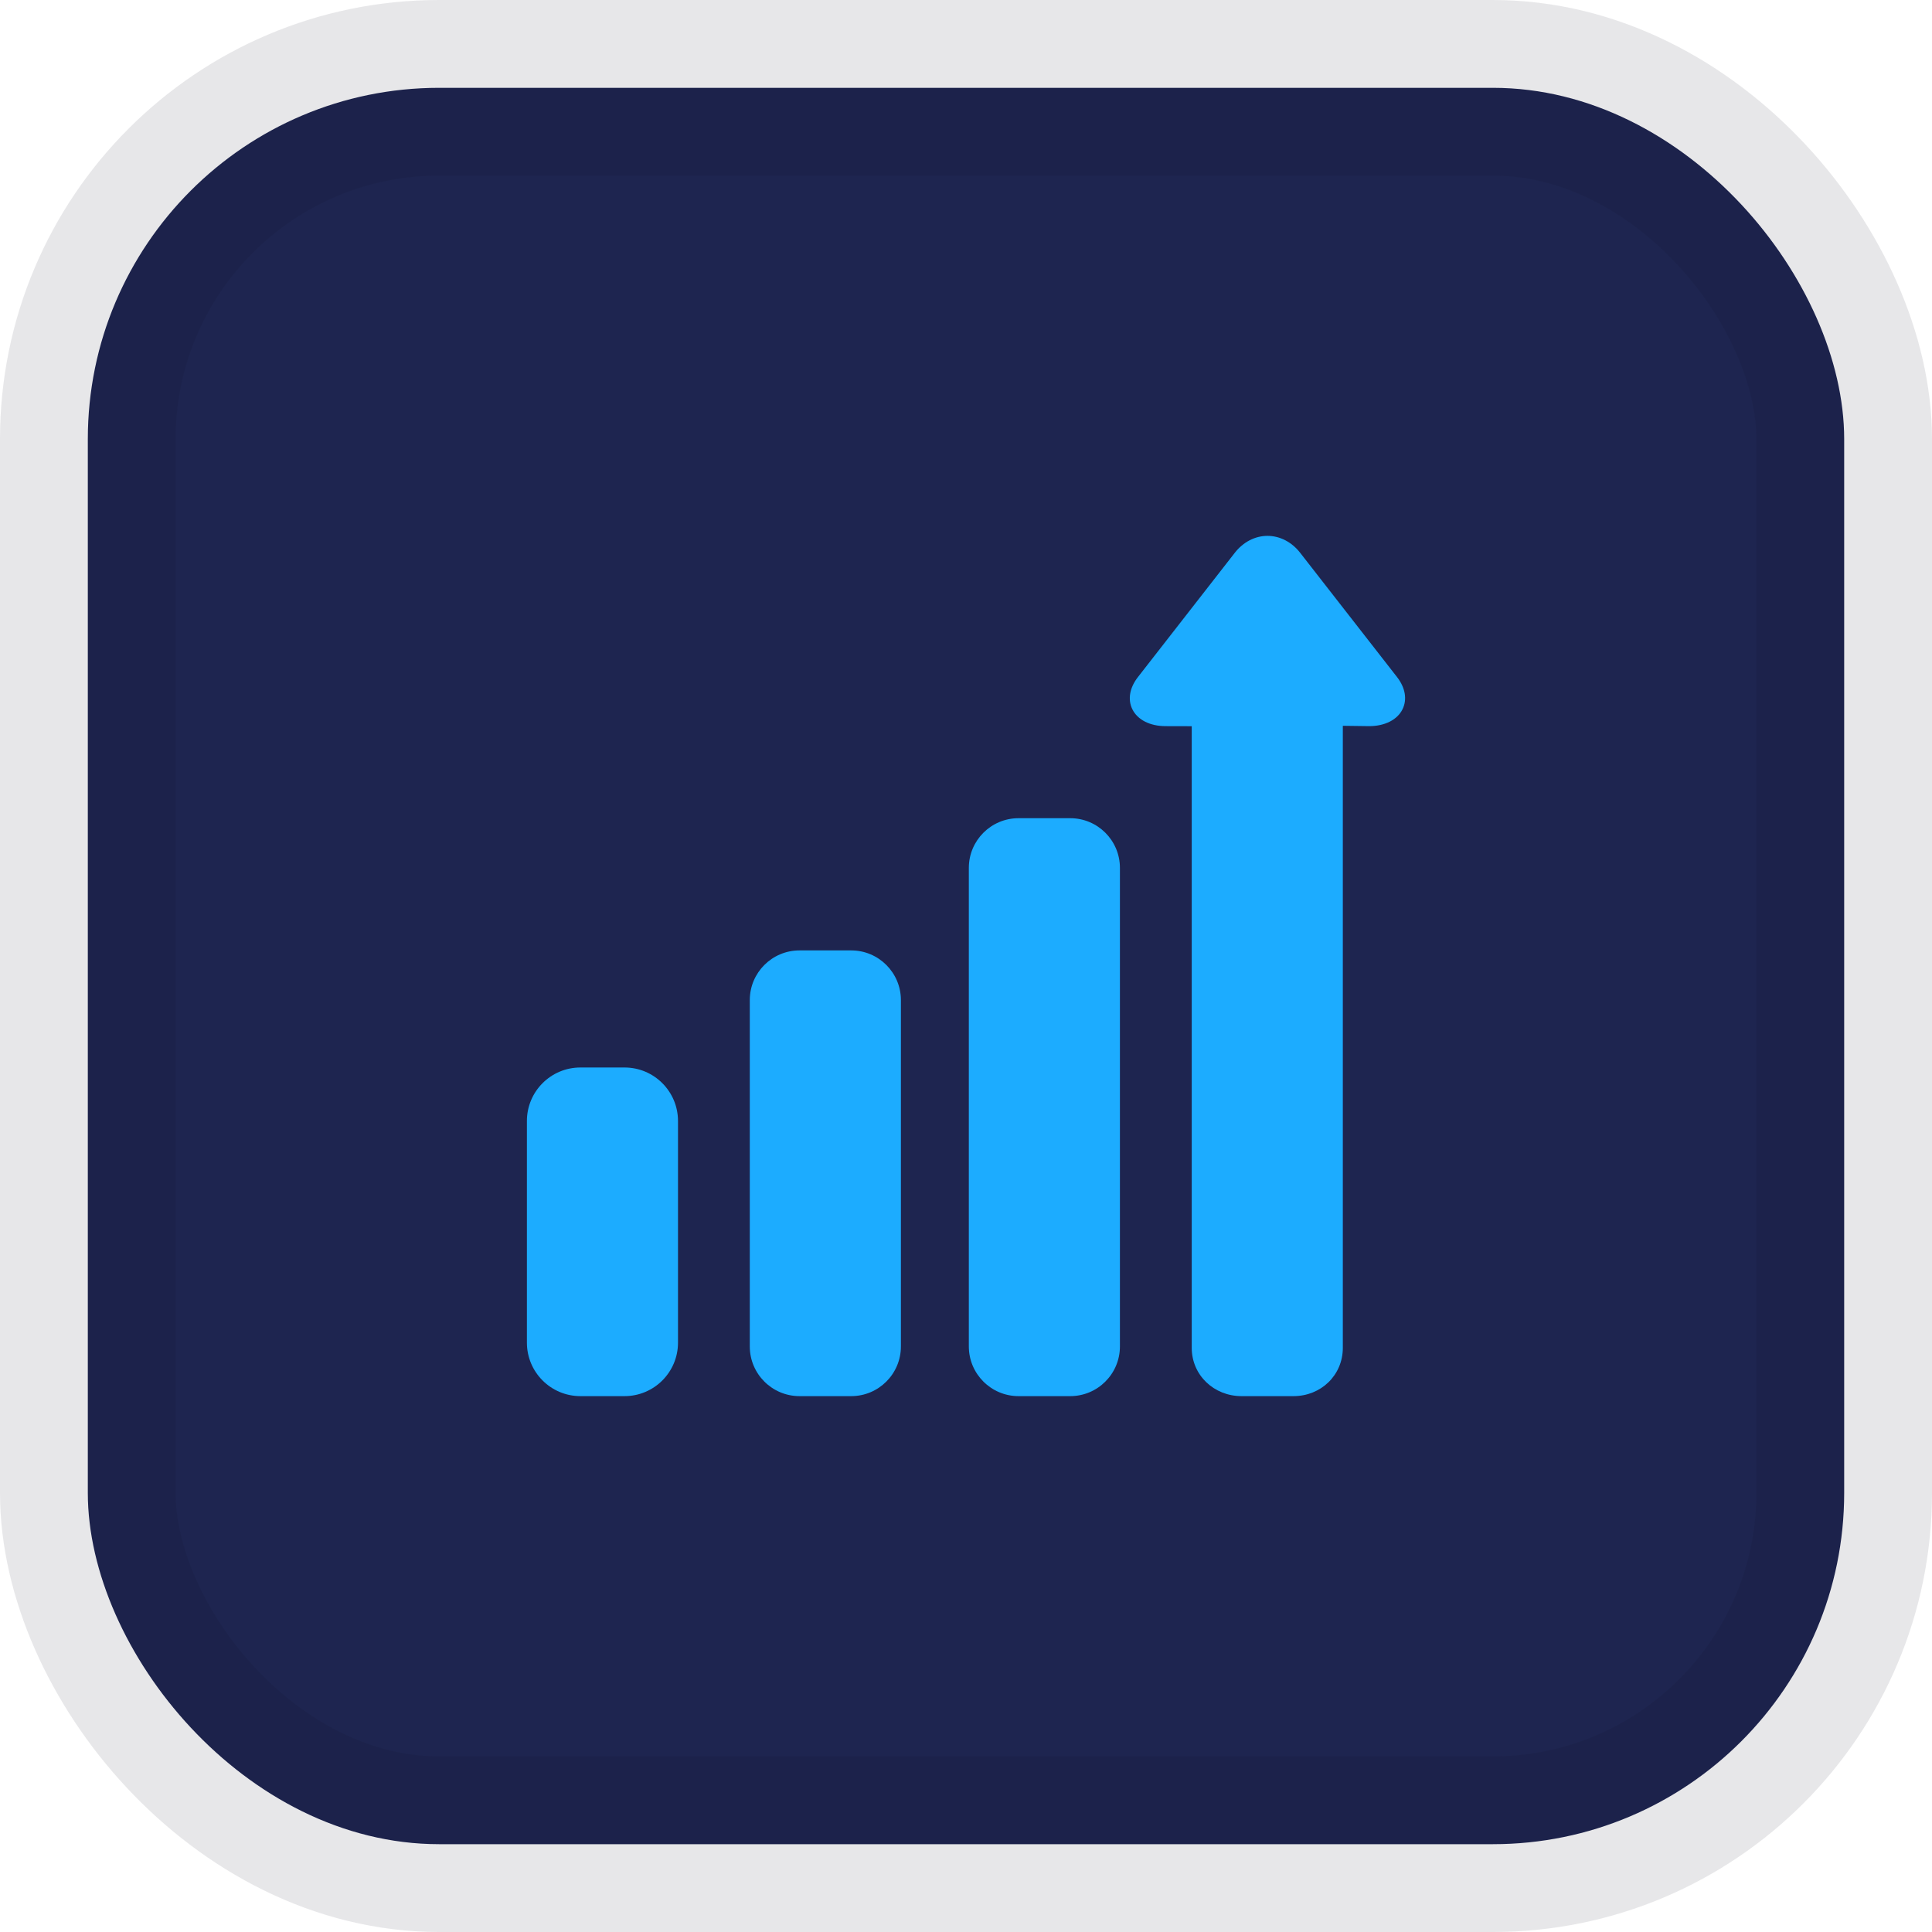
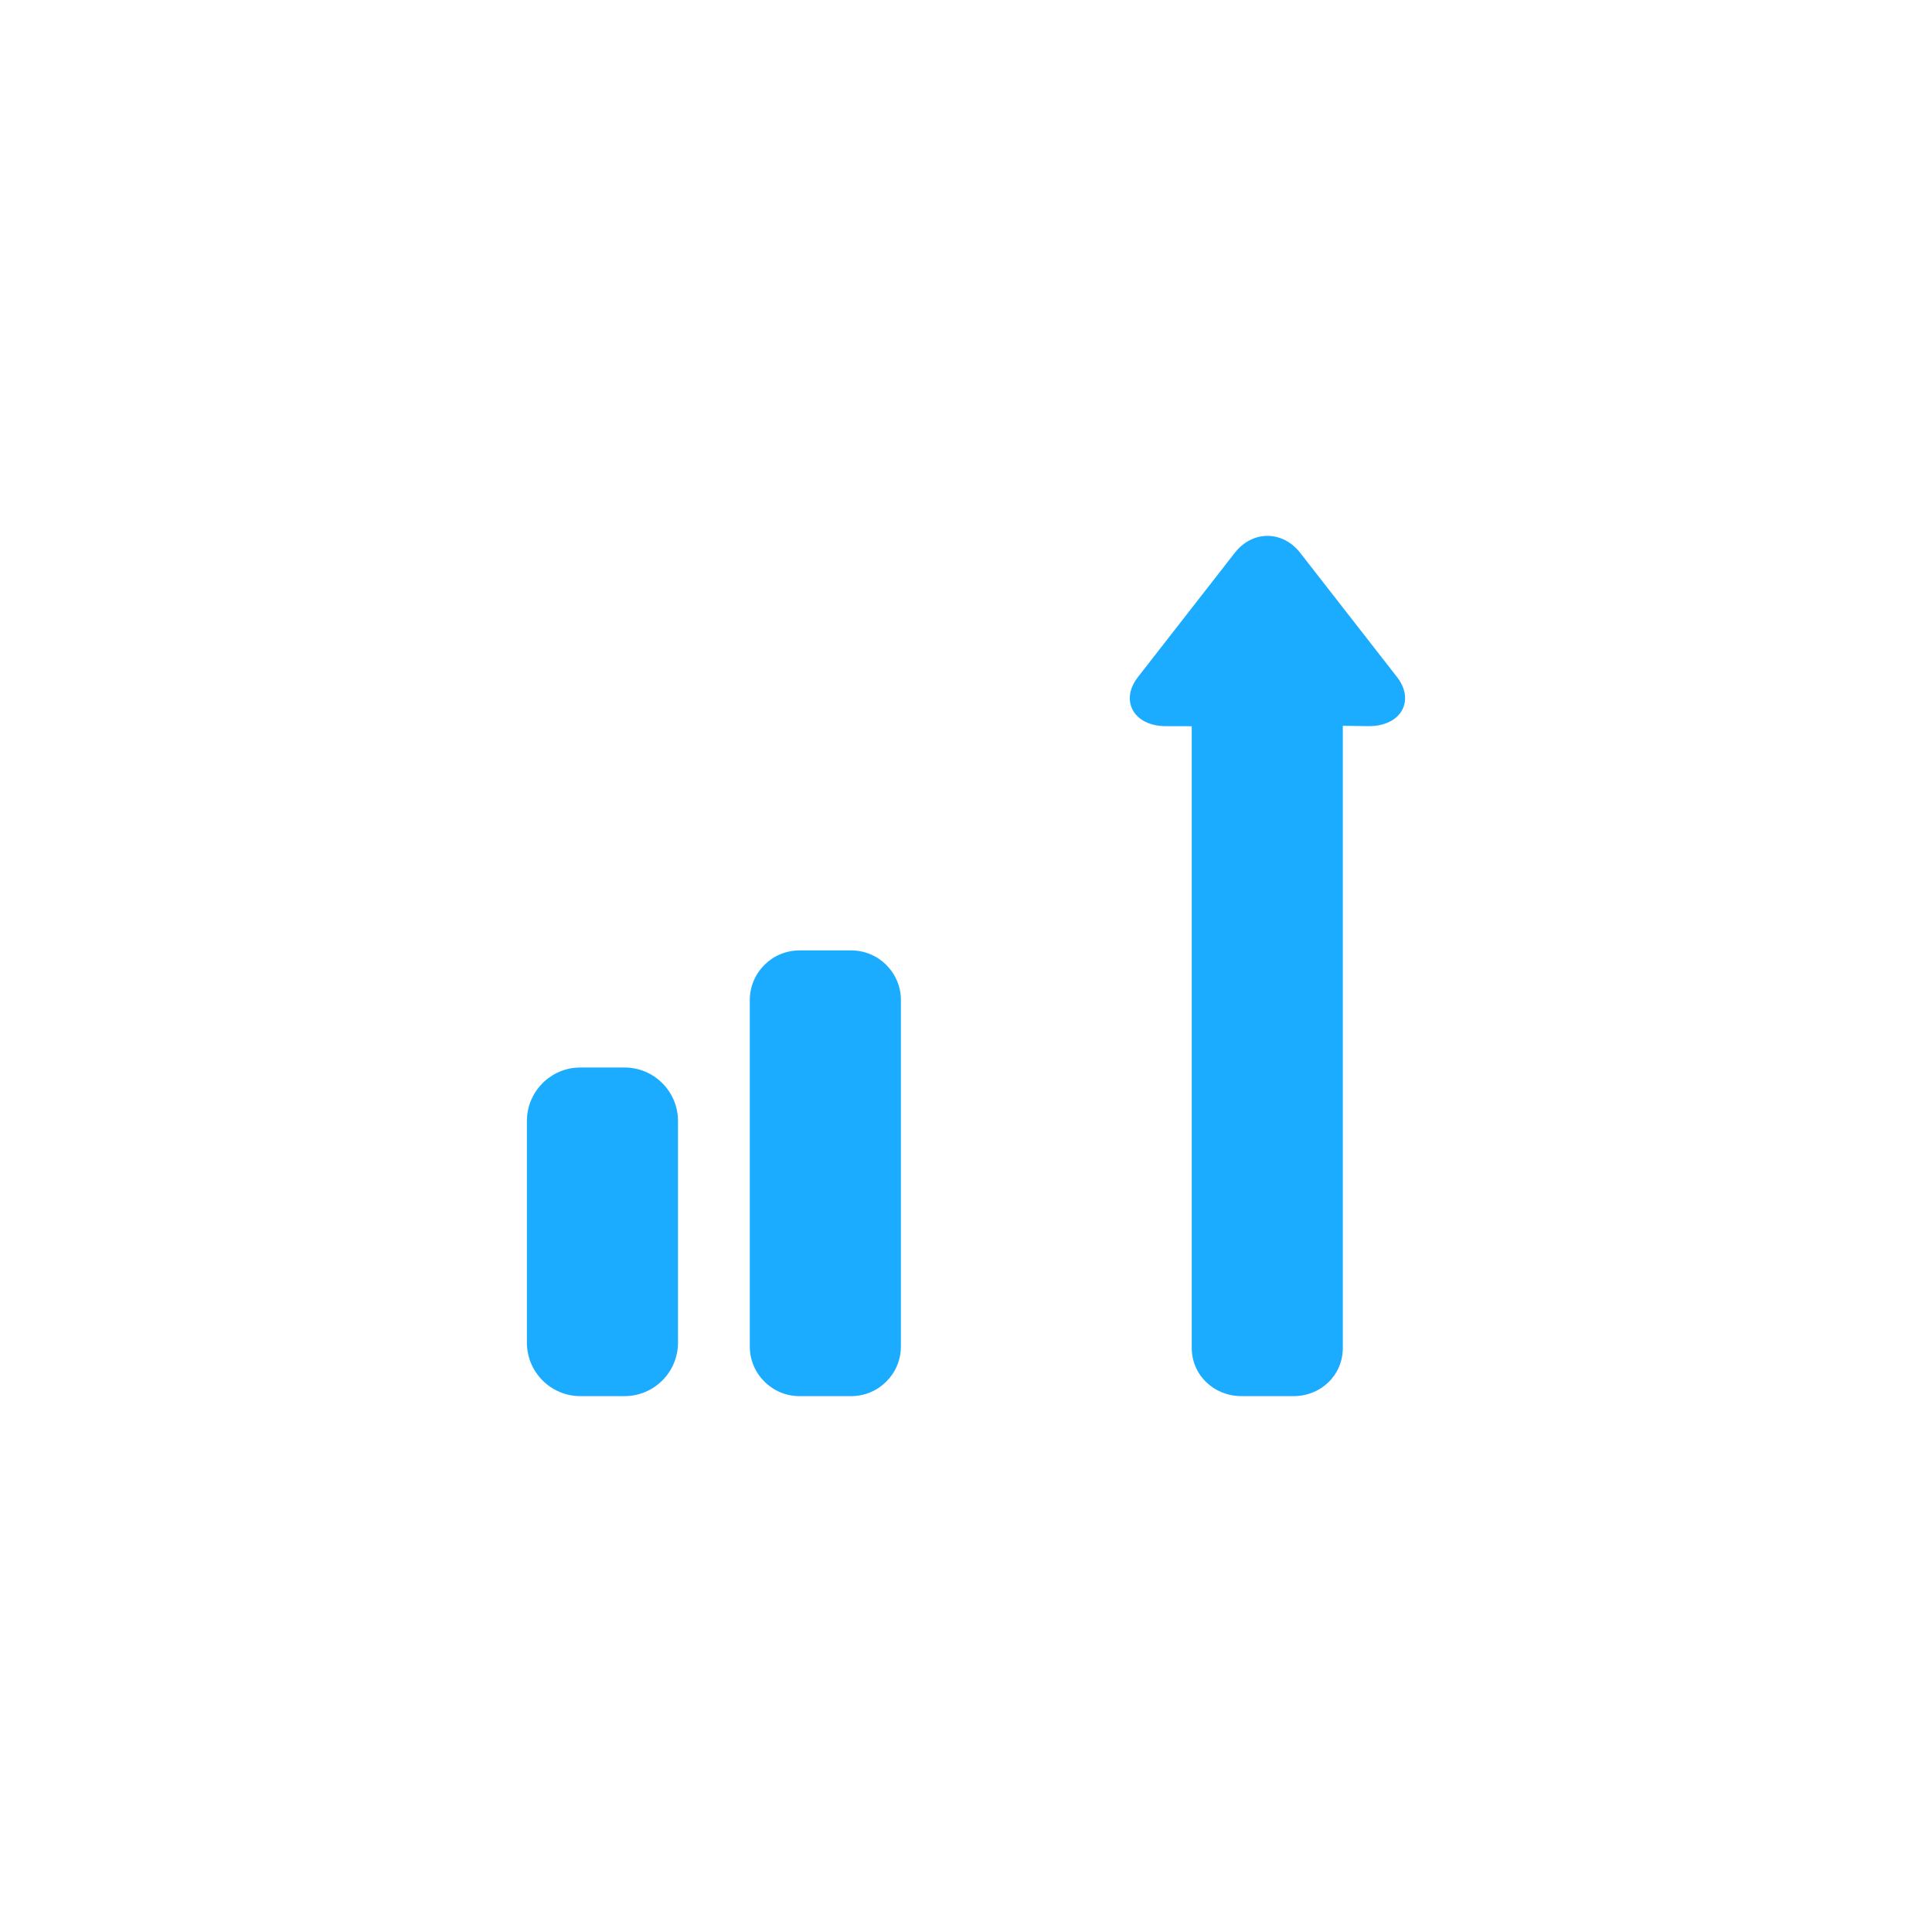
<svg xmlns="http://www.w3.org/2000/svg" width="88" height="88" viewBox="0 0 88 88" fill="none">
  <script />
-   <rect x="4" y="4" width="80" height="80" rx="16" fill="#1E2550" />
-   <rect x="4" y="4" width="80" height="80" rx="16" stroke="#0B1323" stroke-opacity="0.1" stroke-width="8" />
  <g clip-path="url(#clip0_396_1005)">
    <path d="M41.035 45.554C41.035 44.303 40.021 43.29 38.77 43.29H36.417C35.166 43.29 34.152 44.303 34.152 45.554V61.328C34.152 62.578 35.166 63.592 36.417 63.592H38.77C40.021 63.592 41.035 62.578 41.035 61.328V45.554Z" fill="#1CACFF" />
    <path d="M30.882 51.06C30.882 49.714 29.791 48.623 28.446 48.623H26.436C25.091 48.623 24 49.714 24 51.06V61.156C24 62.501 25.091 63.592 26.436 63.592H28.446C29.791 63.592 30.882 62.501 30.882 61.156V51.06Z" fill="#1CACFF" />
-     <path d="M51.011 39.532C51.011 38.281 49.997 37.268 48.747 37.268H46.393C45.143 37.268 44.129 38.281 44.129 39.532V61.328C44.129 62.578 45.143 63.592 46.393 63.592H48.747C49.997 63.592 51.011 62.578 51.011 61.328V39.532Z" fill="#1CACFF" />
-     <path d="M63.634 30.84L59.219 25.177C58.838 24.688 58.296 24.408 57.732 24.408C57.168 24.408 56.626 24.688 56.245 25.177L51.831 30.84C51.452 31.326 51.359 31.859 51.576 32.303C51.812 32.786 52.379 33.075 53.092 33.075L54.282 33.078V61.392C54.282 62.641 55.299 63.592 56.548 63.592H58.917C60.166 63.592 61.164 62.641 61.164 61.392V33.059L62.361 33.075C63.076 33.075 63.648 32.786 63.884 32.303C64.101 31.859 64.012 31.326 63.634 30.84Z" fill="#1CACFF" />
+     <path d="M63.634 30.84L59.219 25.177C58.838 24.688 58.296 24.408 57.732 24.408C57.168 24.408 56.626 24.688 56.245 25.177L51.831 30.84C51.452 31.326 51.359 31.859 51.576 32.303C51.812 32.786 52.379 33.075 53.092 33.075L54.282 33.078V61.392C54.282 62.641 55.299 63.592 56.548 63.592H58.917C60.166 63.592 61.164 62.641 61.164 61.392V33.059L62.361 33.075C63.076 33.075 63.648 32.786 63.884 32.303C64.101 31.859 64.012 31.326 63.634 30.84" fill="#1CACFF" />
  </g>
  <defs>
    <clipPath id="clip0_396_1005">
      <rect width="40" height="40" fill="white" transform="translate(24 24)" />
    </clipPath>
  </defs>
  <script />
</svg>